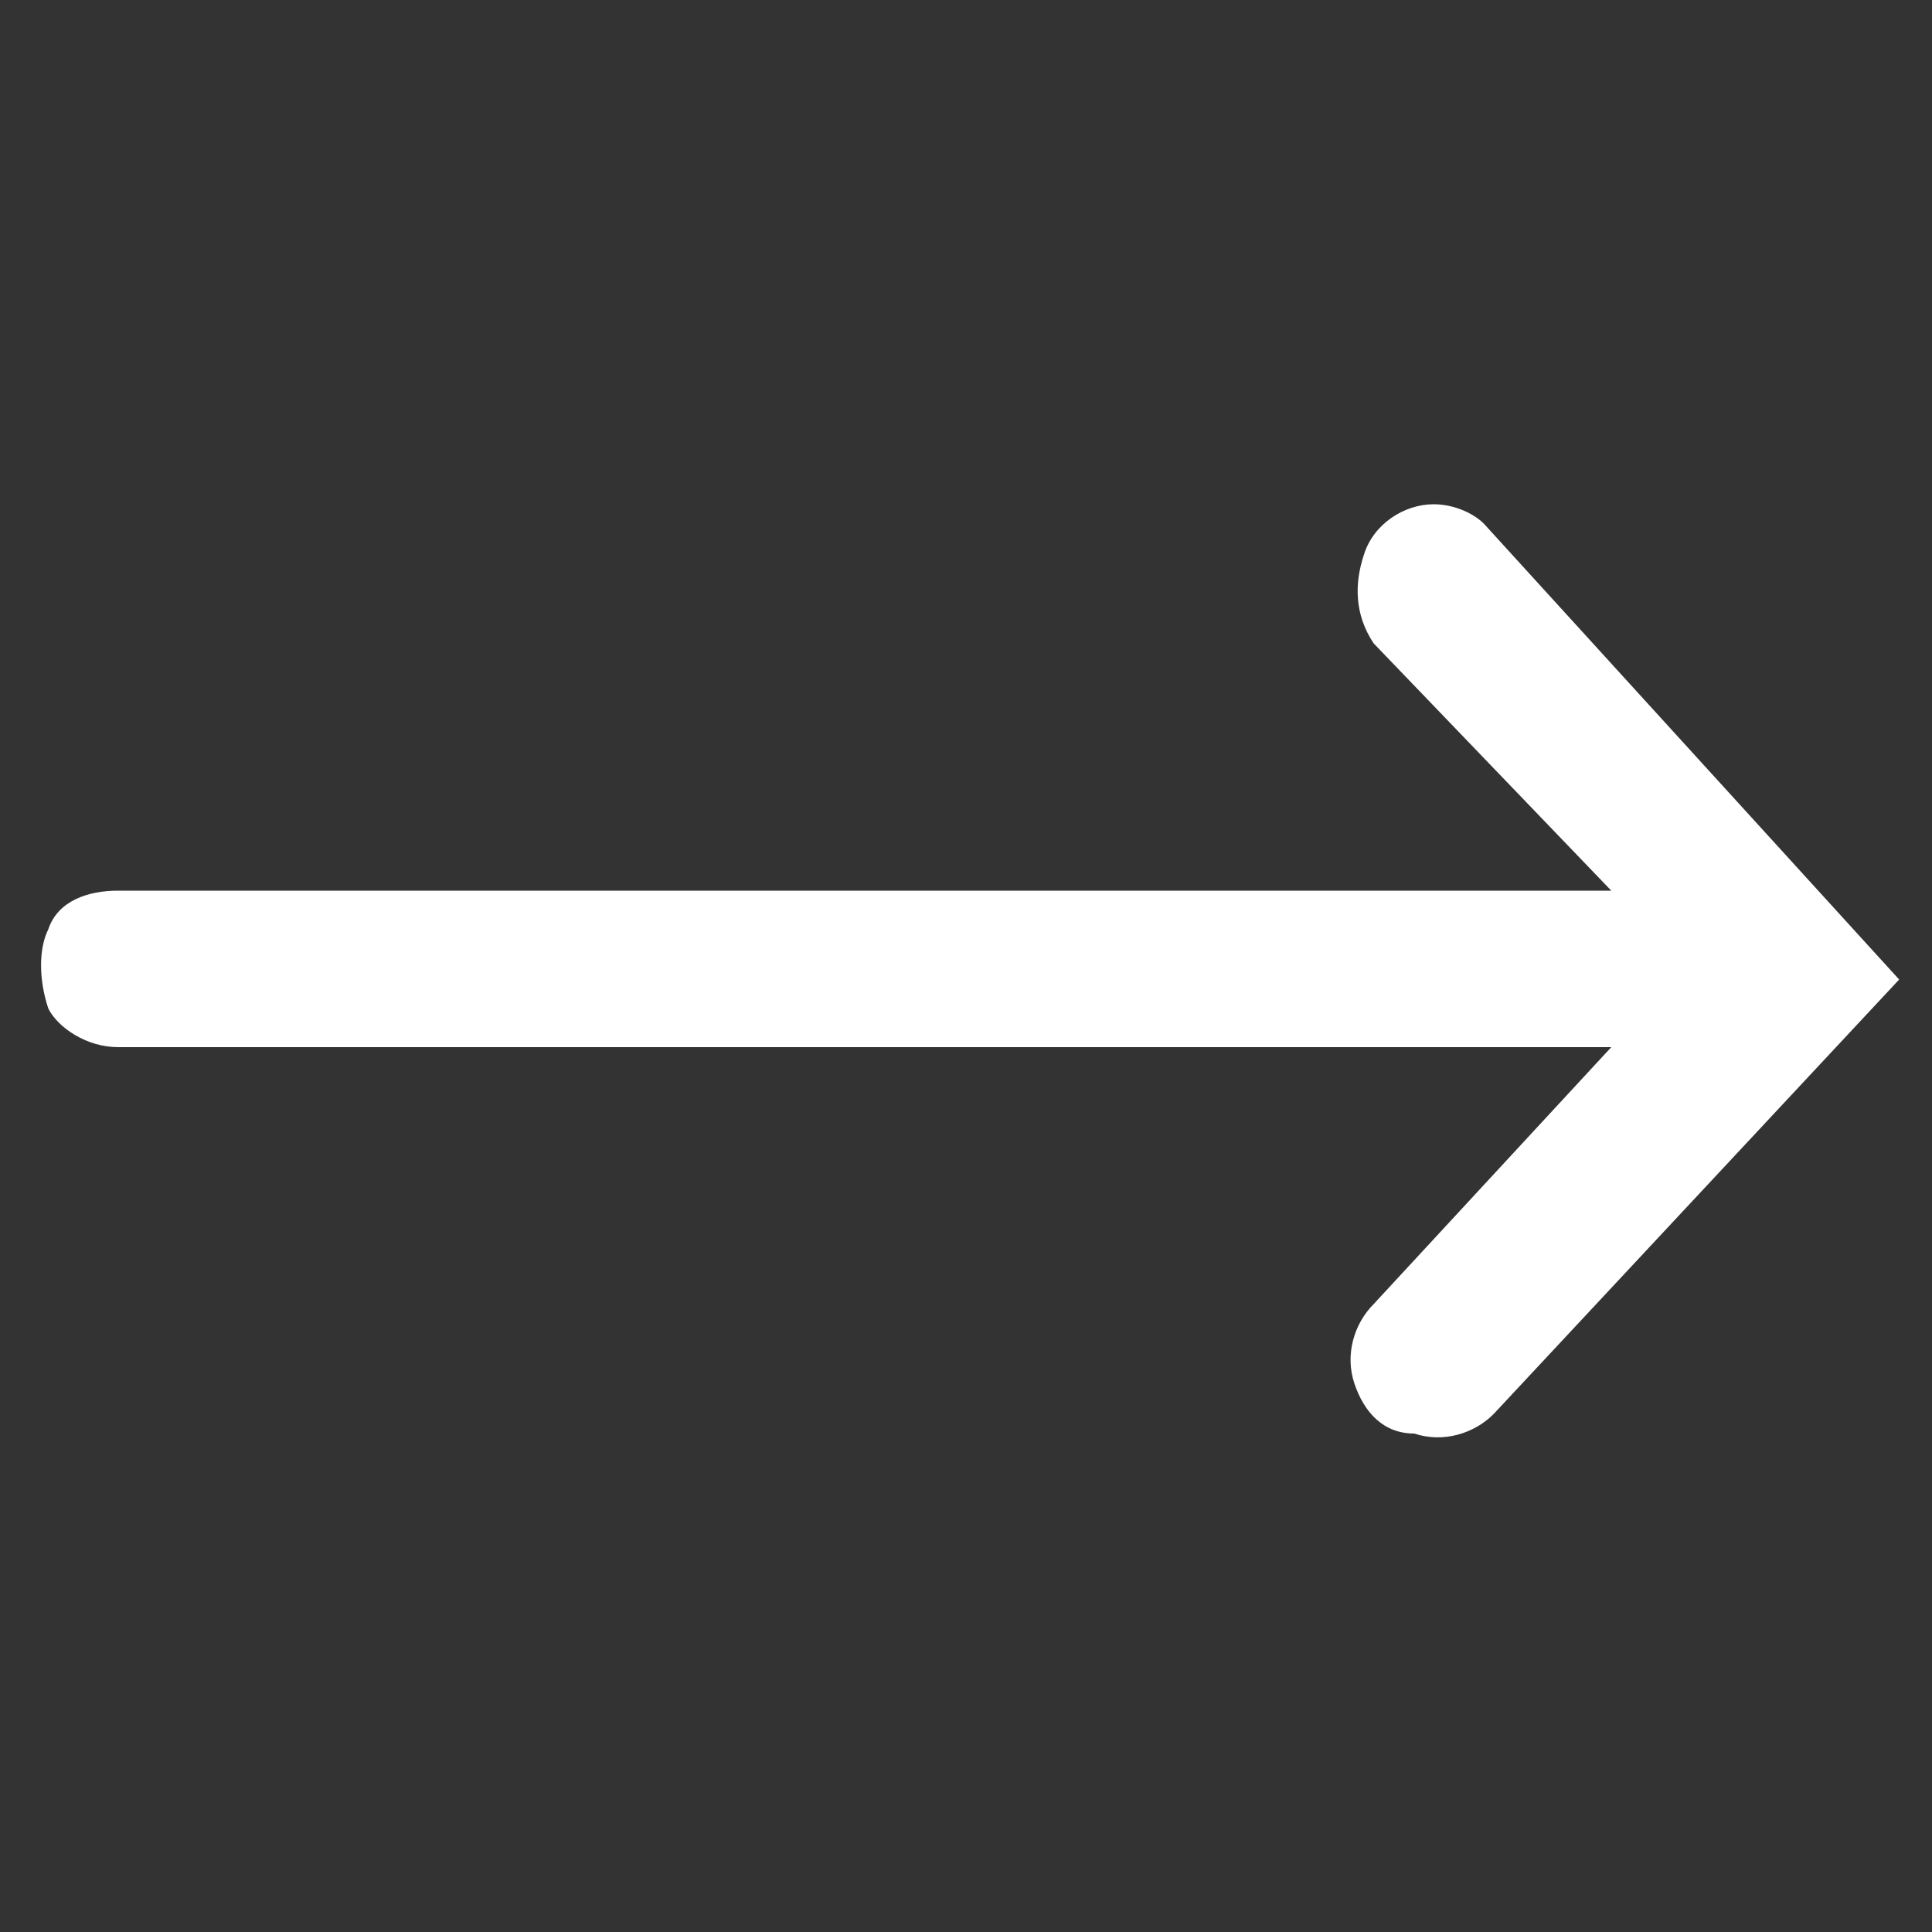
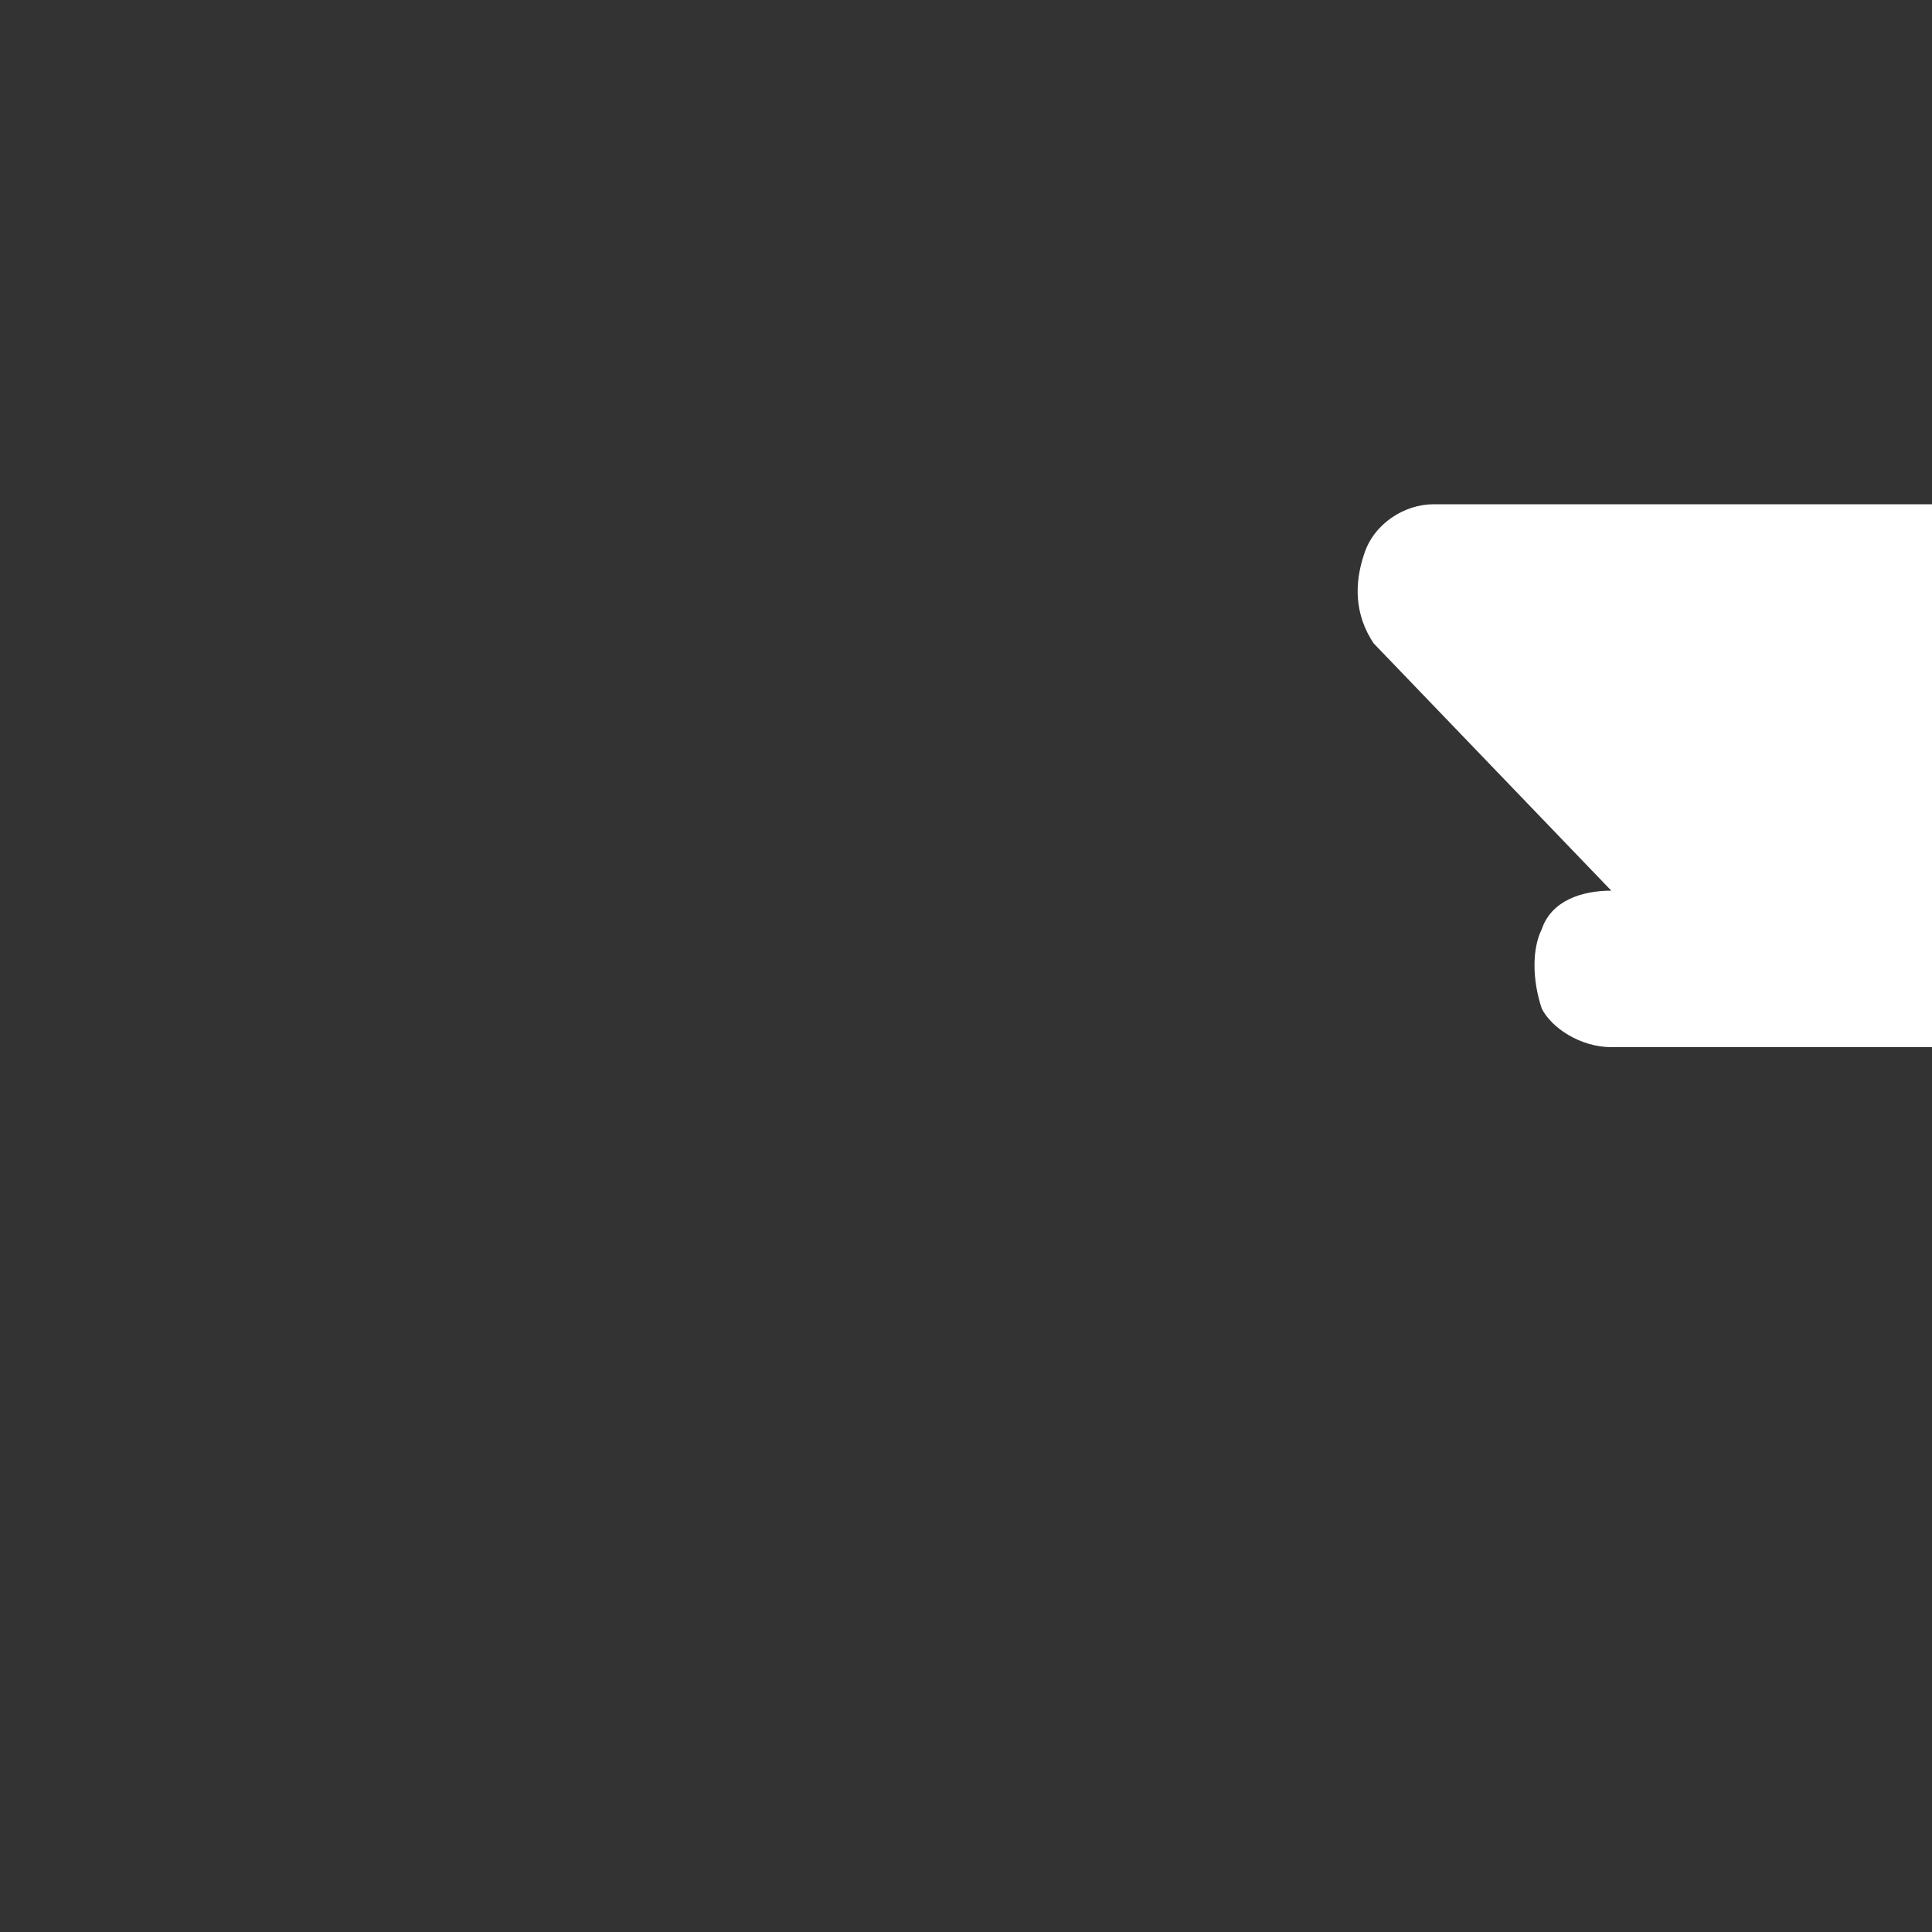
<svg xmlns="http://www.w3.org/2000/svg" id="Layer_1" data-name="Layer 1" version="1.1" viewBox="0 0 100 100">
  <rect x="0" y="0" width="100" height="100" fill="#333333" stroke="none" />
  <script />
  <defs>
    <style>
      .cls-1 {
        fill: #fff;
        stroke-width: 0px;
      }
    </style>
  </defs>
-   <path class="cls-1" d="M74.2,26.1c-1.5,0-3.1,1-3.6,2.6-.5,1.5-.5,3.1.5,4.6l12.3,12.8H6.1c-1.5,0-3.1.5-3.6,2-.5,1-.5,2.6,0,4.1.5,1,2,2,3.6,2h77.3l-12.3,13.3c-1,1-1.5,2.6-1,4.1s1.5,2.6,3.1,2.6c1.5.5,3.1,0,4.1-1l21-22.5-21.5-23.6c-.5-.5-1.5-1-2.6-1h0Z" />
+   <path class="cls-1" d="M74.2,26.1c-1.5,0-3.1,1-3.6,2.6-.5,1.5-.5,3.1.5,4.6l12.3,12.8c-1.5,0-3.1.5-3.6,2-.5,1-.5,2.6,0,4.1.5,1,2,2,3.6,2h77.3l-12.3,13.3c-1,1-1.5,2.6-1,4.1s1.5,2.6,3.1,2.6c1.5.5,3.1,0,4.1-1l21-22.5-21.5-23.6c-.5-.5-1.5-1-2.6-1h0Z" />
  <script />
</svg>